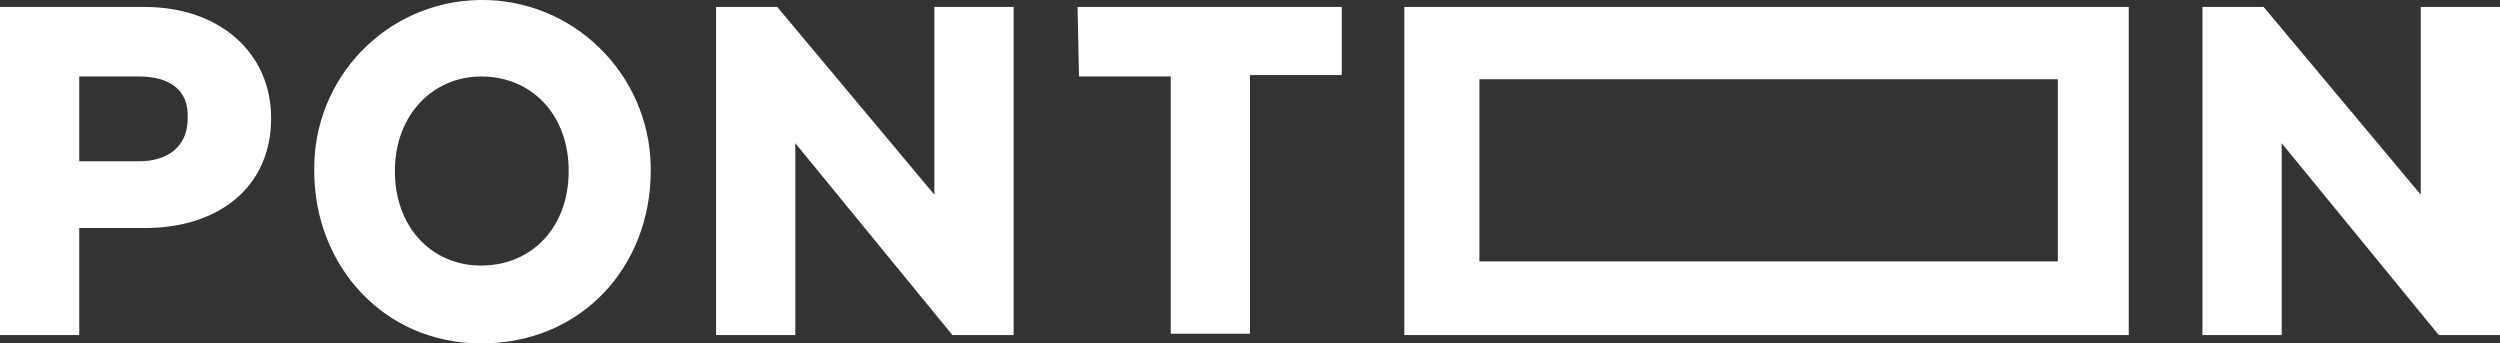
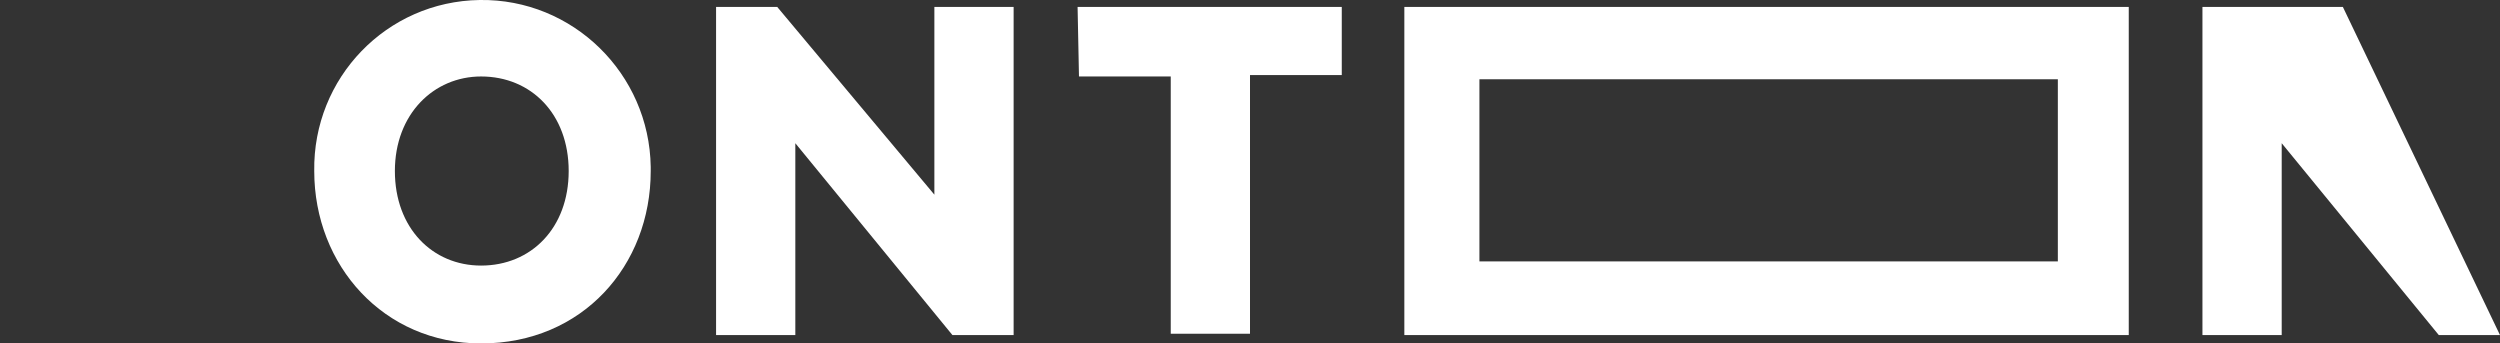
<svg xmlns="http://www.w3.org/2000/svg" version="1.1" id="Layer_1" x="0px" y="0px" viewBox="0 0 179.8 24.7" style="enable-background:new 0 0 179.8 24.7;" xml:space="preserve">
  <rect x="0" y="0" width="179.8" height="24.7" fill="#333333" stroke="none" />
  <style type="text/css">
	.st0{fill:#FFFFFF;}
</style>
  <path class="st0" d="M148,5.7v13.1h-41.6V5.7H148 M153.1,0.5H101v23.6h52.1L153.1,0.5L153.1,0.5z" />
-   <path class="st0" d="M19.5,8.5c0,4.9-3.7,7.9-9.1,7.9H5.7v7.7H0V0.5h10.4C15.8,0.5,19.5,3.8,19.5,8.5z M10,5.5H5.7v6.1H10  c2,0,3.5-1,3.5-3.1C13.6,6.4,12.1,5.5,10,5.5z" />
  <path class="st0" d="M22.6,12.3C22.5,5.6,27.8,0.1,34.5,0s12.2,5.3,12.3,12c0,0.1,0,0.2,0,0.3c0,6.8-4.9,12.4-12.2,12.4  C27.6,24.7,22.6,19.1,22.6,12.3z M40.9,12.3c0-4.1-2.7-6.8-6.3-6.8c-3.4,0-6.2,2.7-6.2,6.8s2.7,6.8,6.2,6.8  C38.2,19.1,40.9,16.4,40.9,12.3z" />
  <path class="st0" d="M72.9,24.1h-4.4L57.2,10.3v13.8h-5.7V0.5h4.4L67.2,14V0.5h5.7L72.9,24.1L72.9,24.1z" />
  <path class="st0" d="M77.5,0.5h19v4.9h-6.6v18.6h-5.7V5.5h-6.6L77.5,0.5L77.5,0.5z" />
-   <path class="st0" d="M179.8,24.1h-4.4l-11.3-13.8v13.8h-5.7V0.5h4.4L174.1,14V0.5h5.7L179.8,24.1z" />
+   <path class="st0" d="M179.8,24.1h-4.4l-11.3-13.8v13.8h-5.7V0.5h4.4V0.5h5.7L179.8,24.1z" />
</svg>